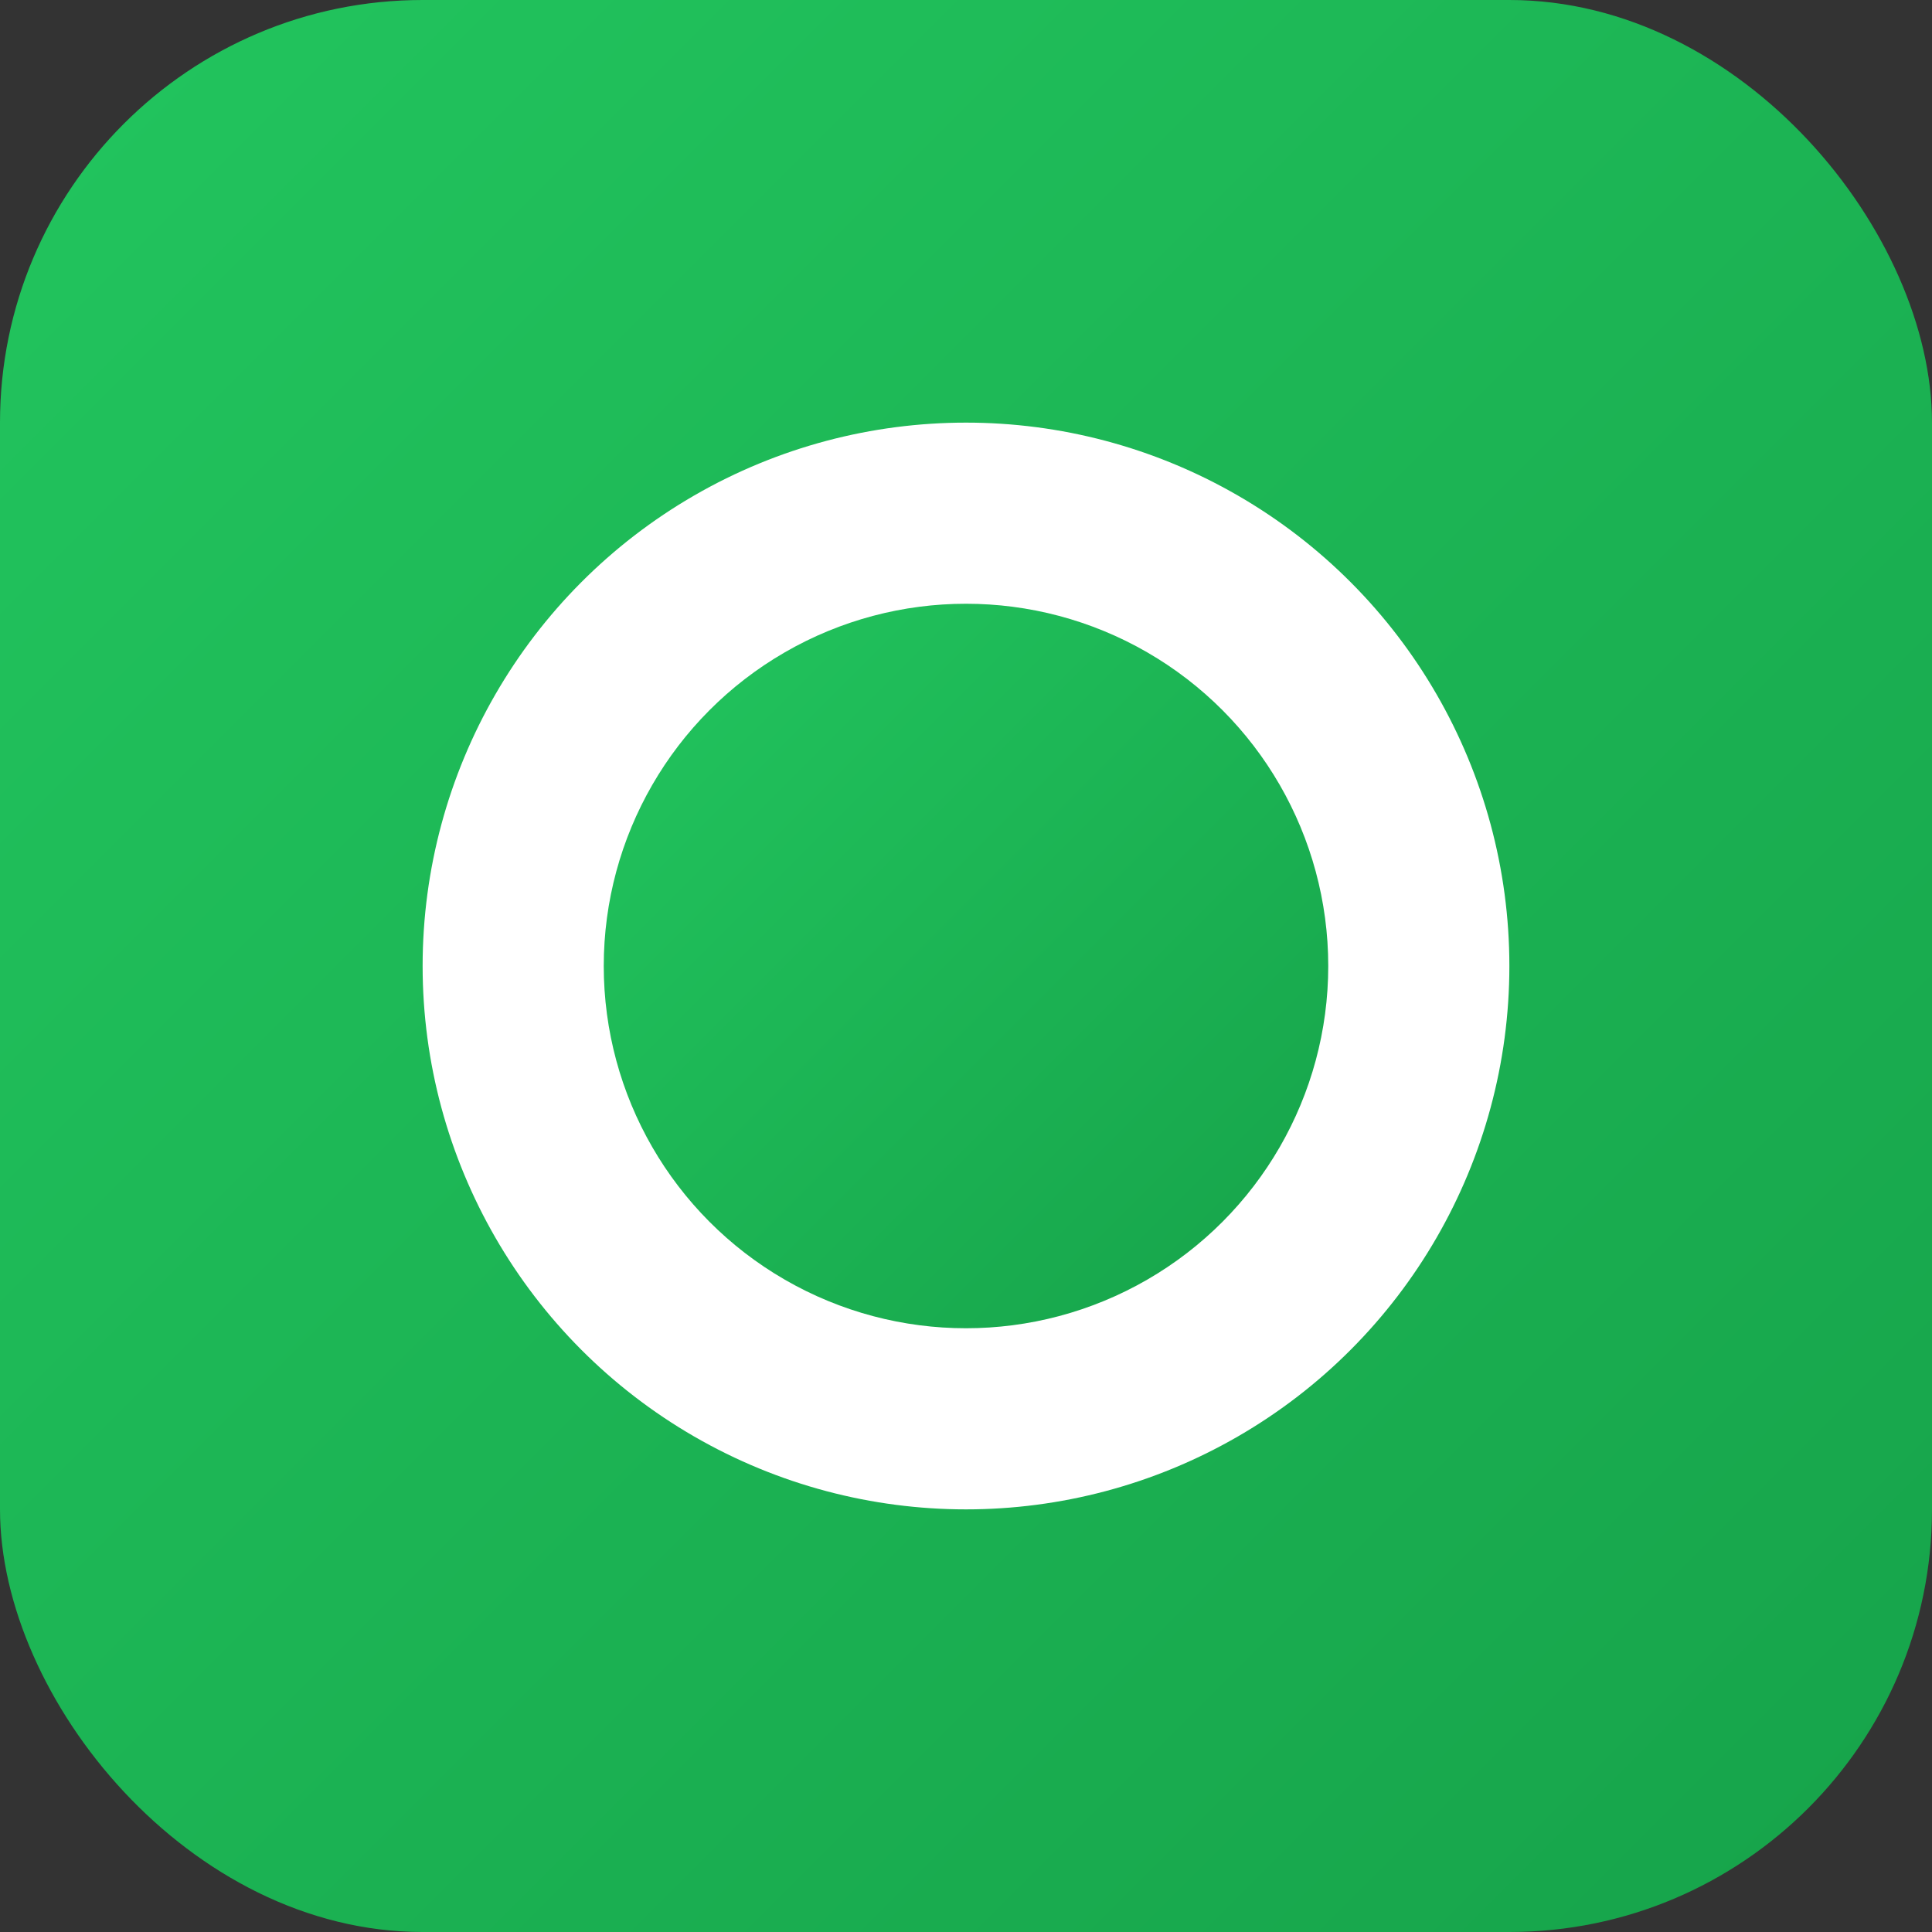
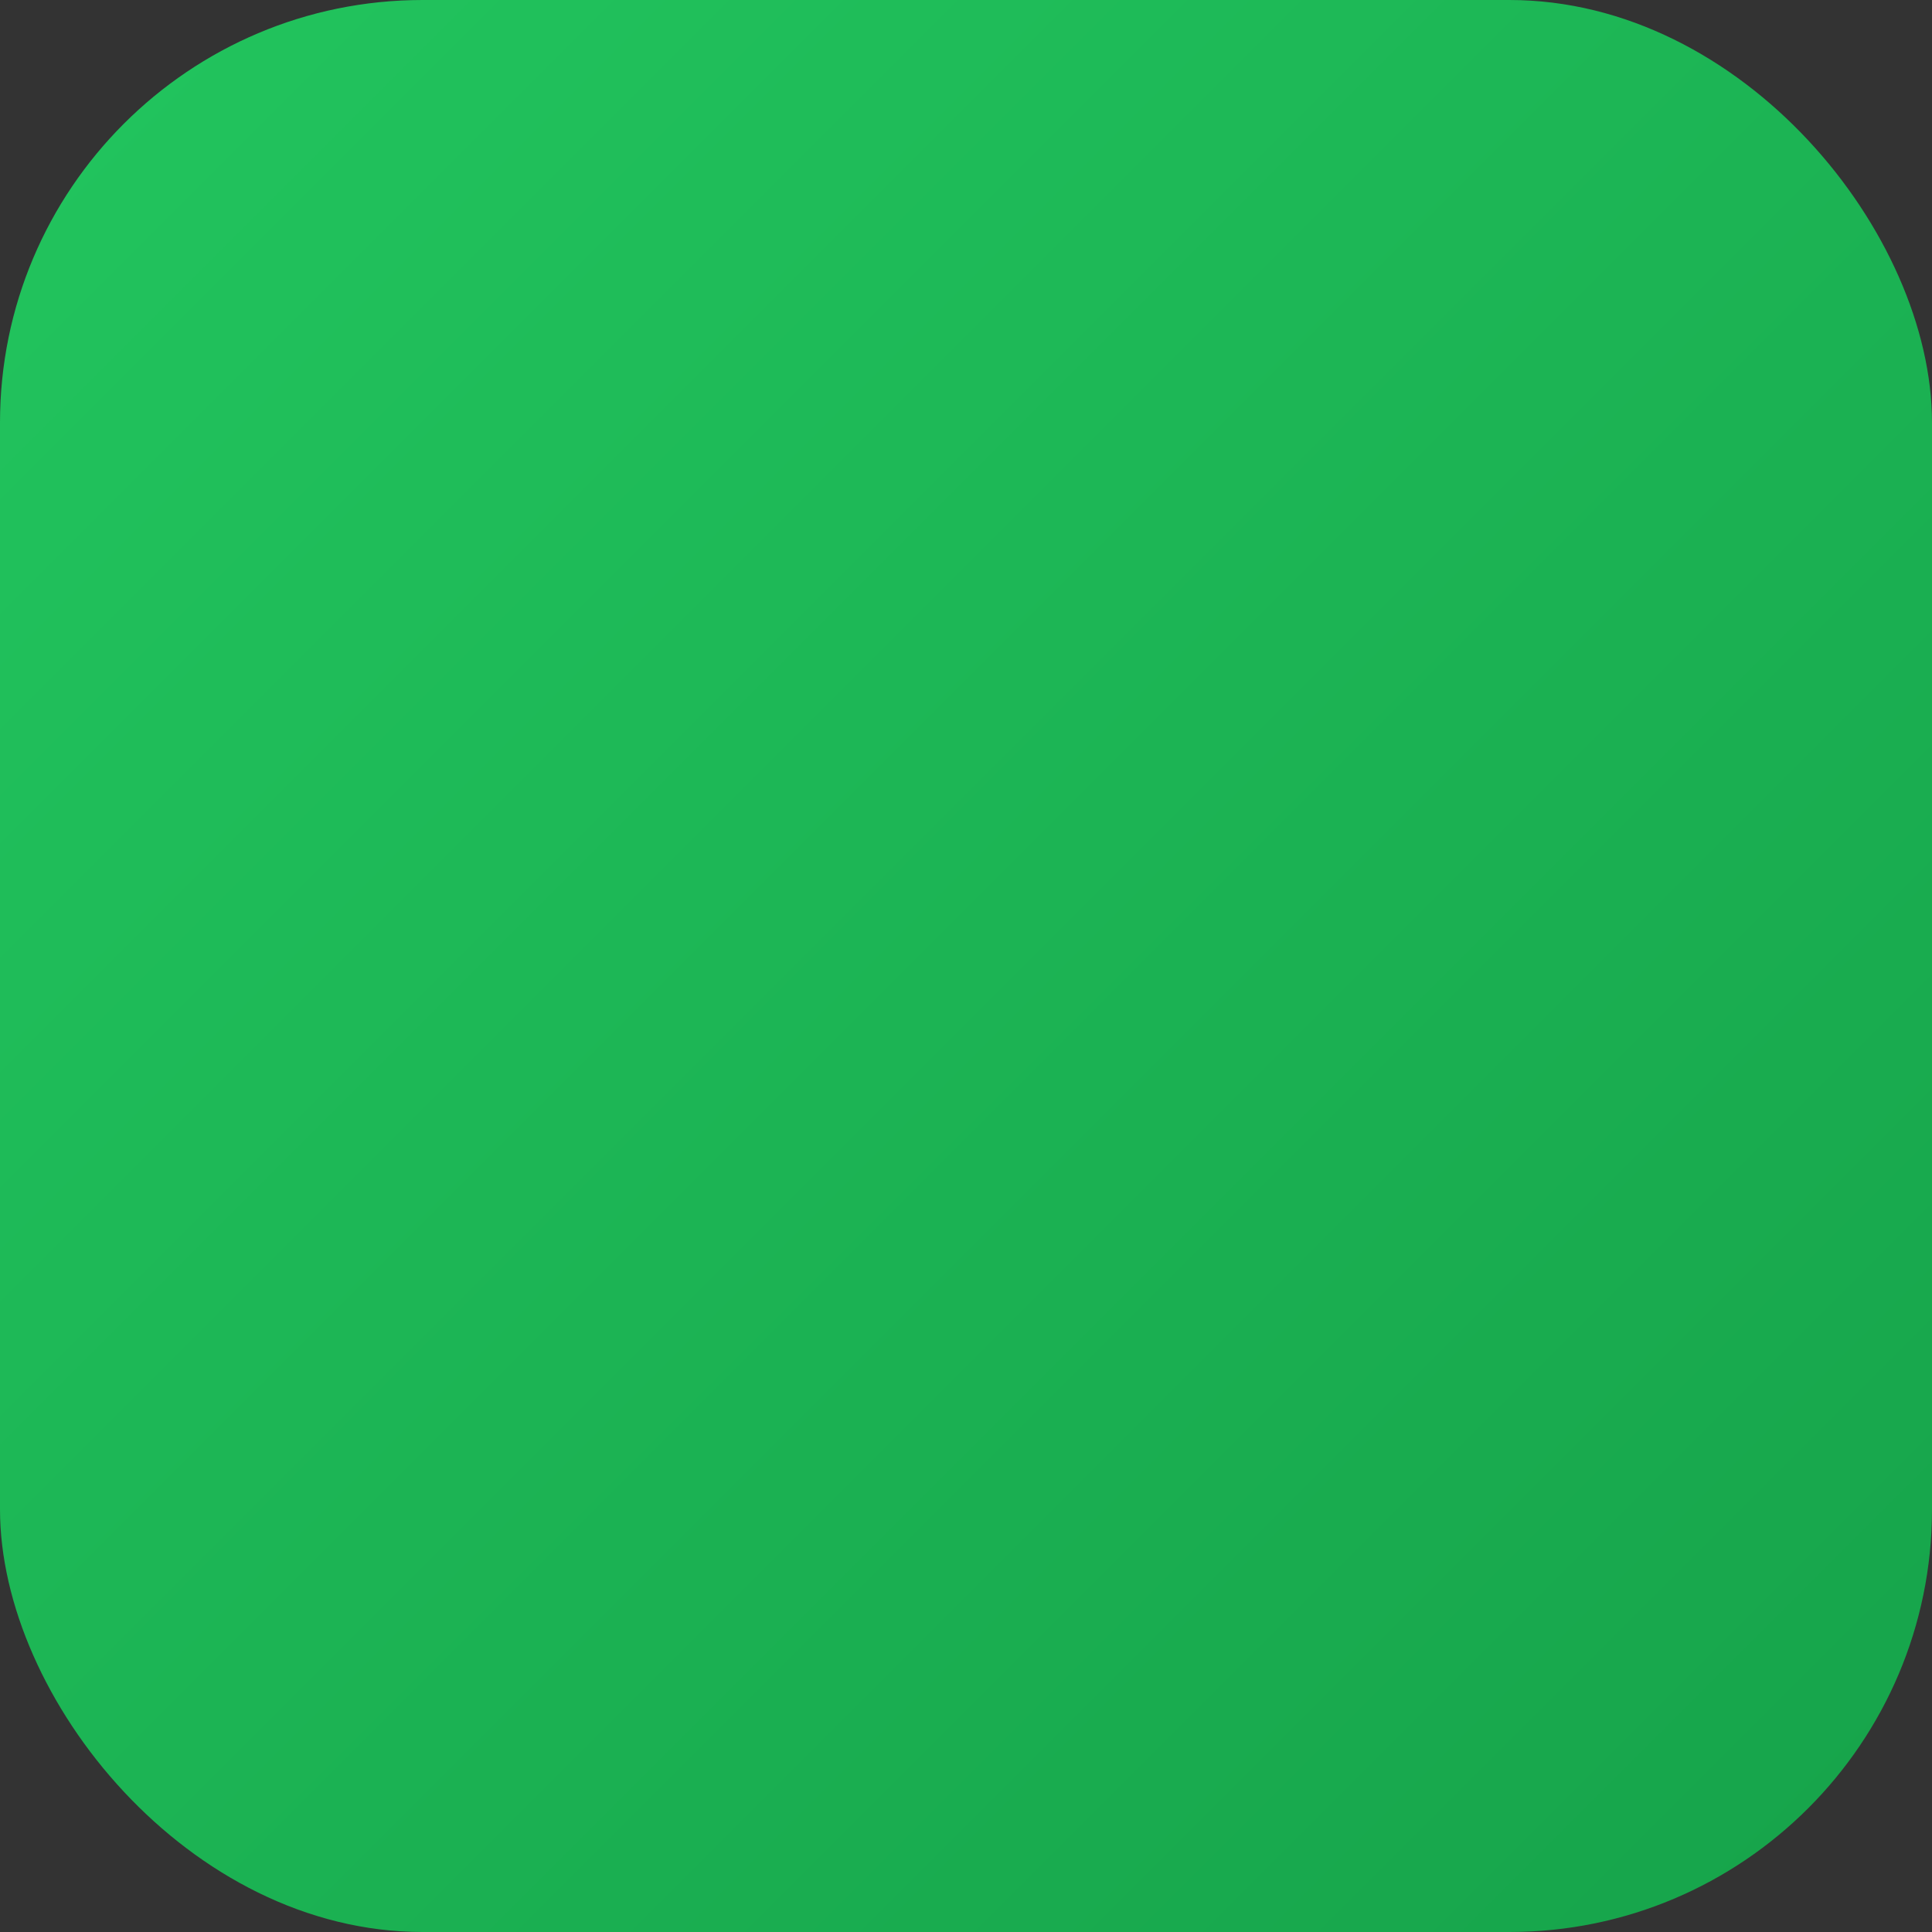
<svg xmlns="http://www.w3.org/2000/svg" width="256" height="256" viewBox="0 0 256 256">
  <rect x="0" y="0" width="256" height="256" fill="#333333" stroke="none" />
  <defs>
    <linearGradient id="g" x1="0" y1="0" x2="1" y2="1">
      <stop offset="0%" stop-color="#22c55e" />
      <stop offset="100%" stop-color="#16a34a" />
    </linearGradient>
  </defs>
  <rect width="256" height="256" rx="56" fill="url(#g)" />
-   <circle cx="128" cy="128" r="72" fill="white" />
-   <circle cx="128" cy="128" r="48" fill="url(#g)" />
</svg>